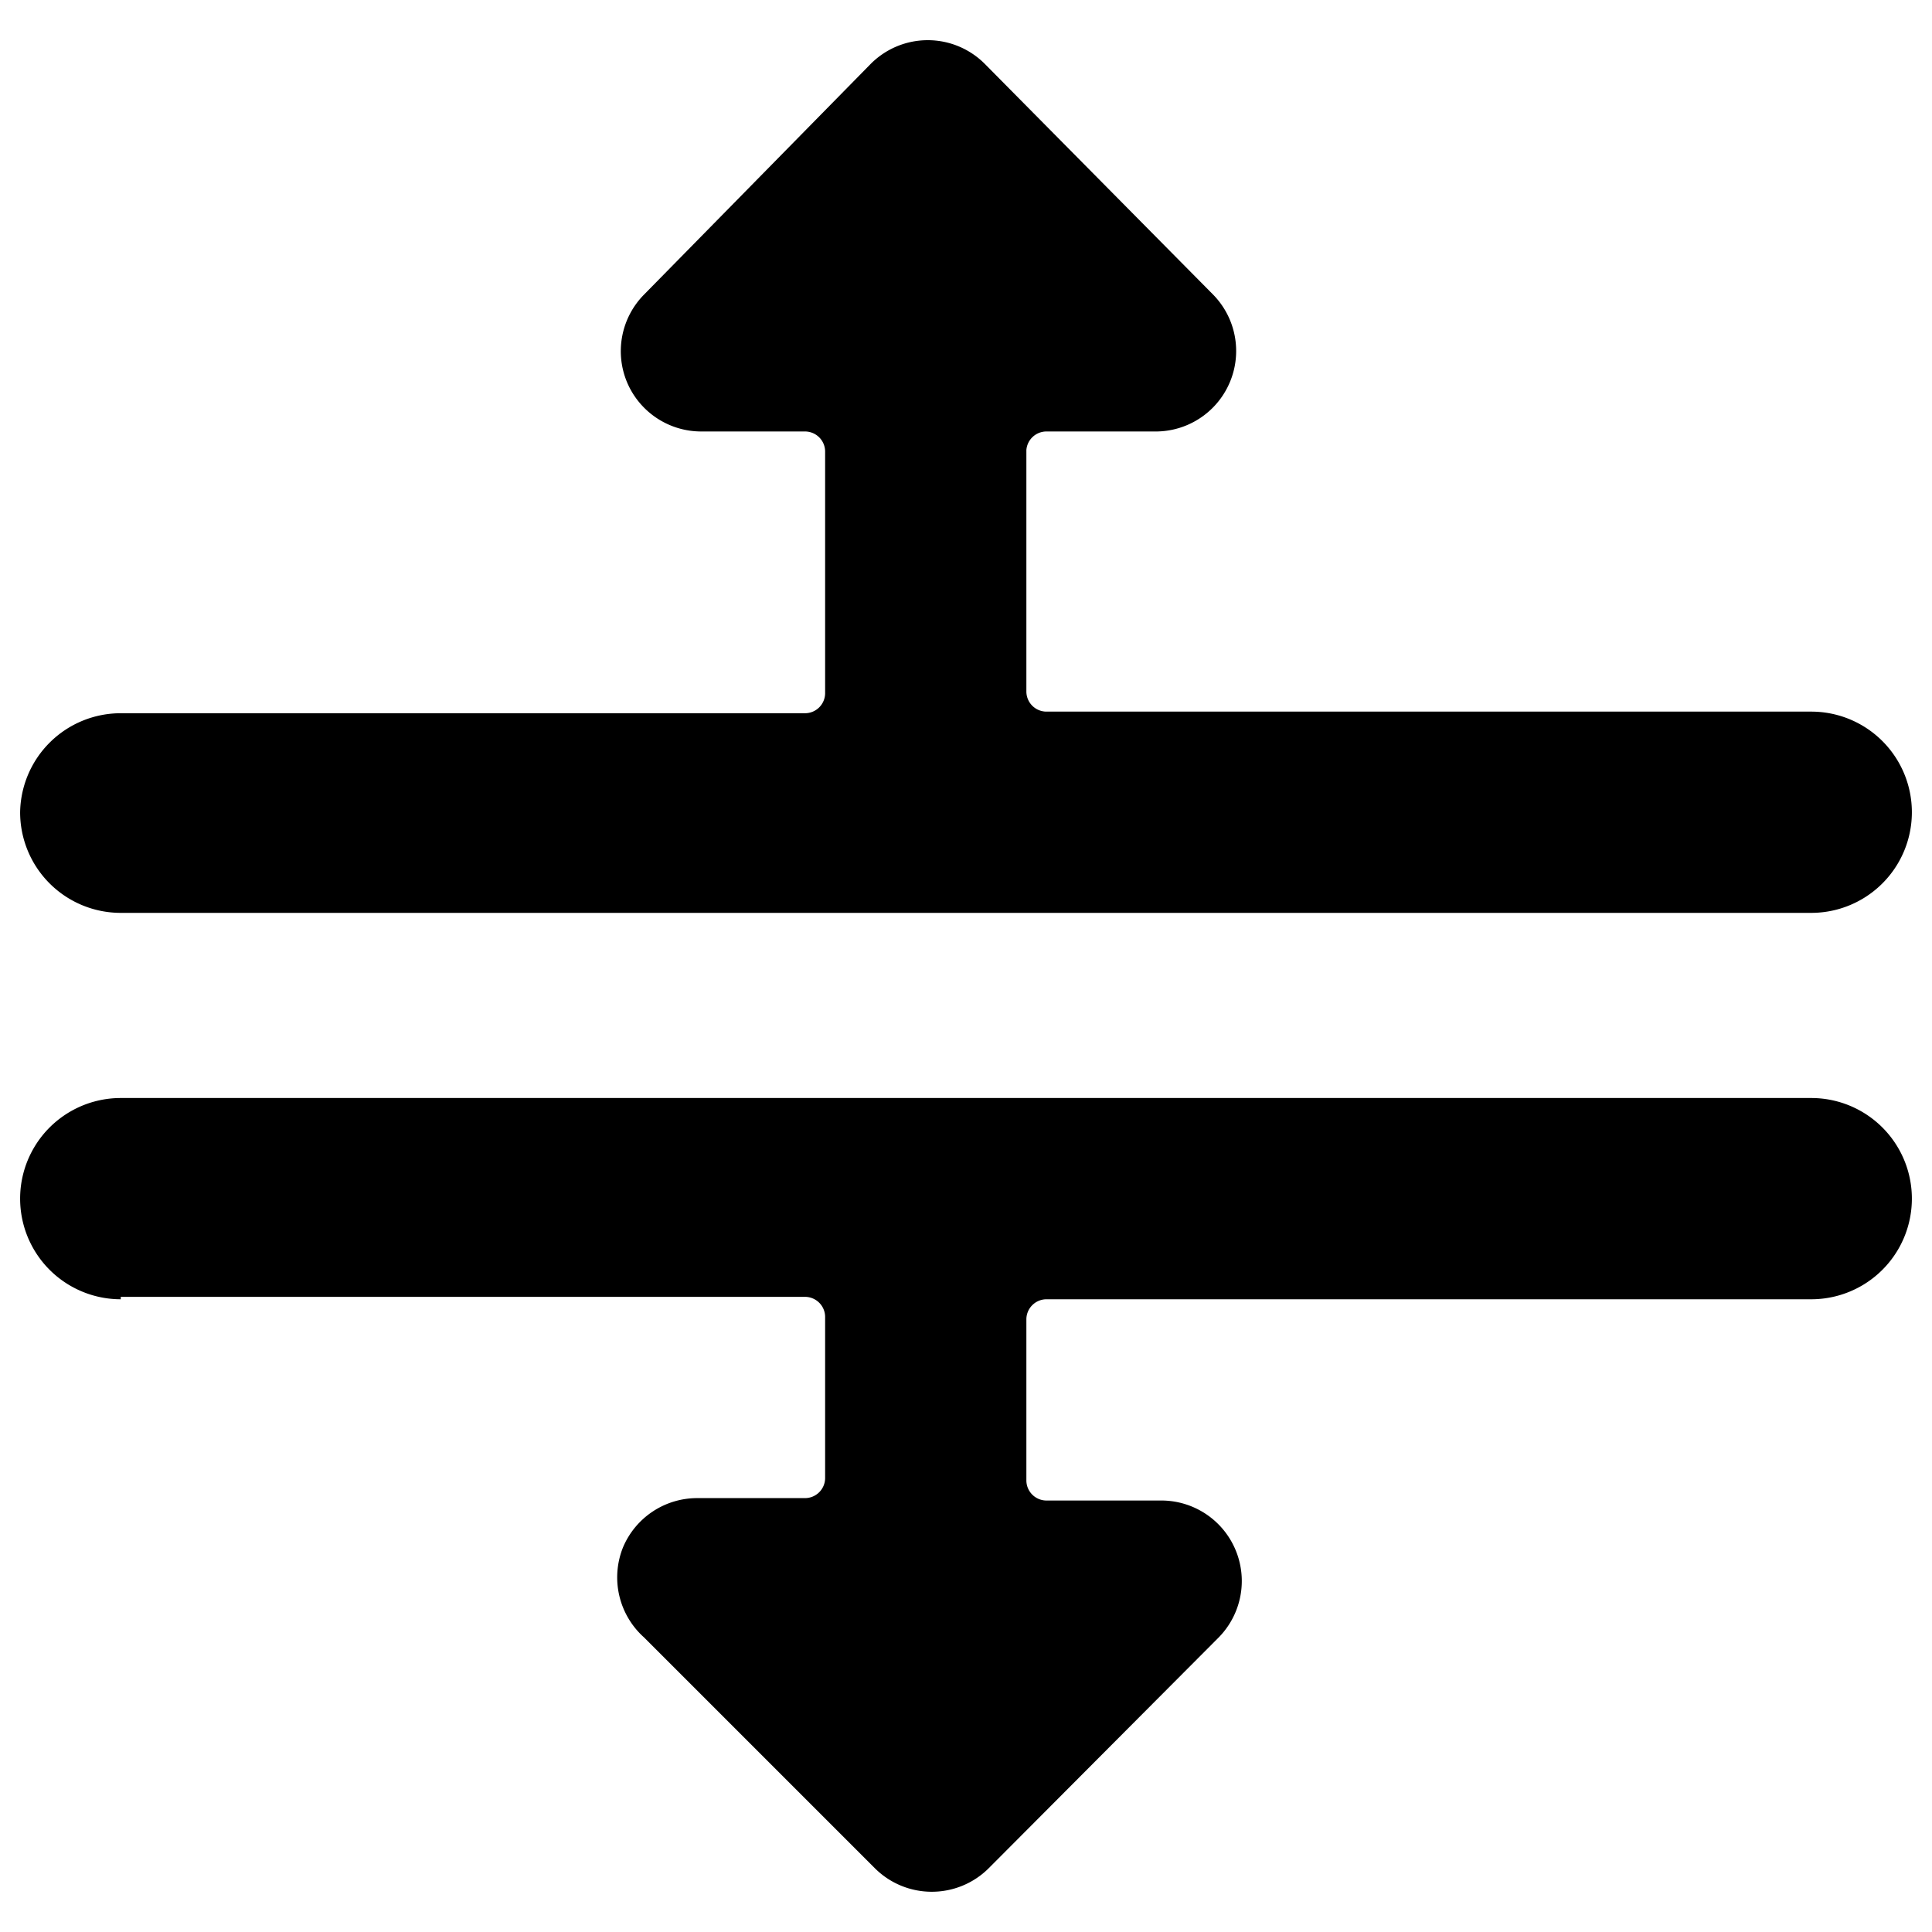
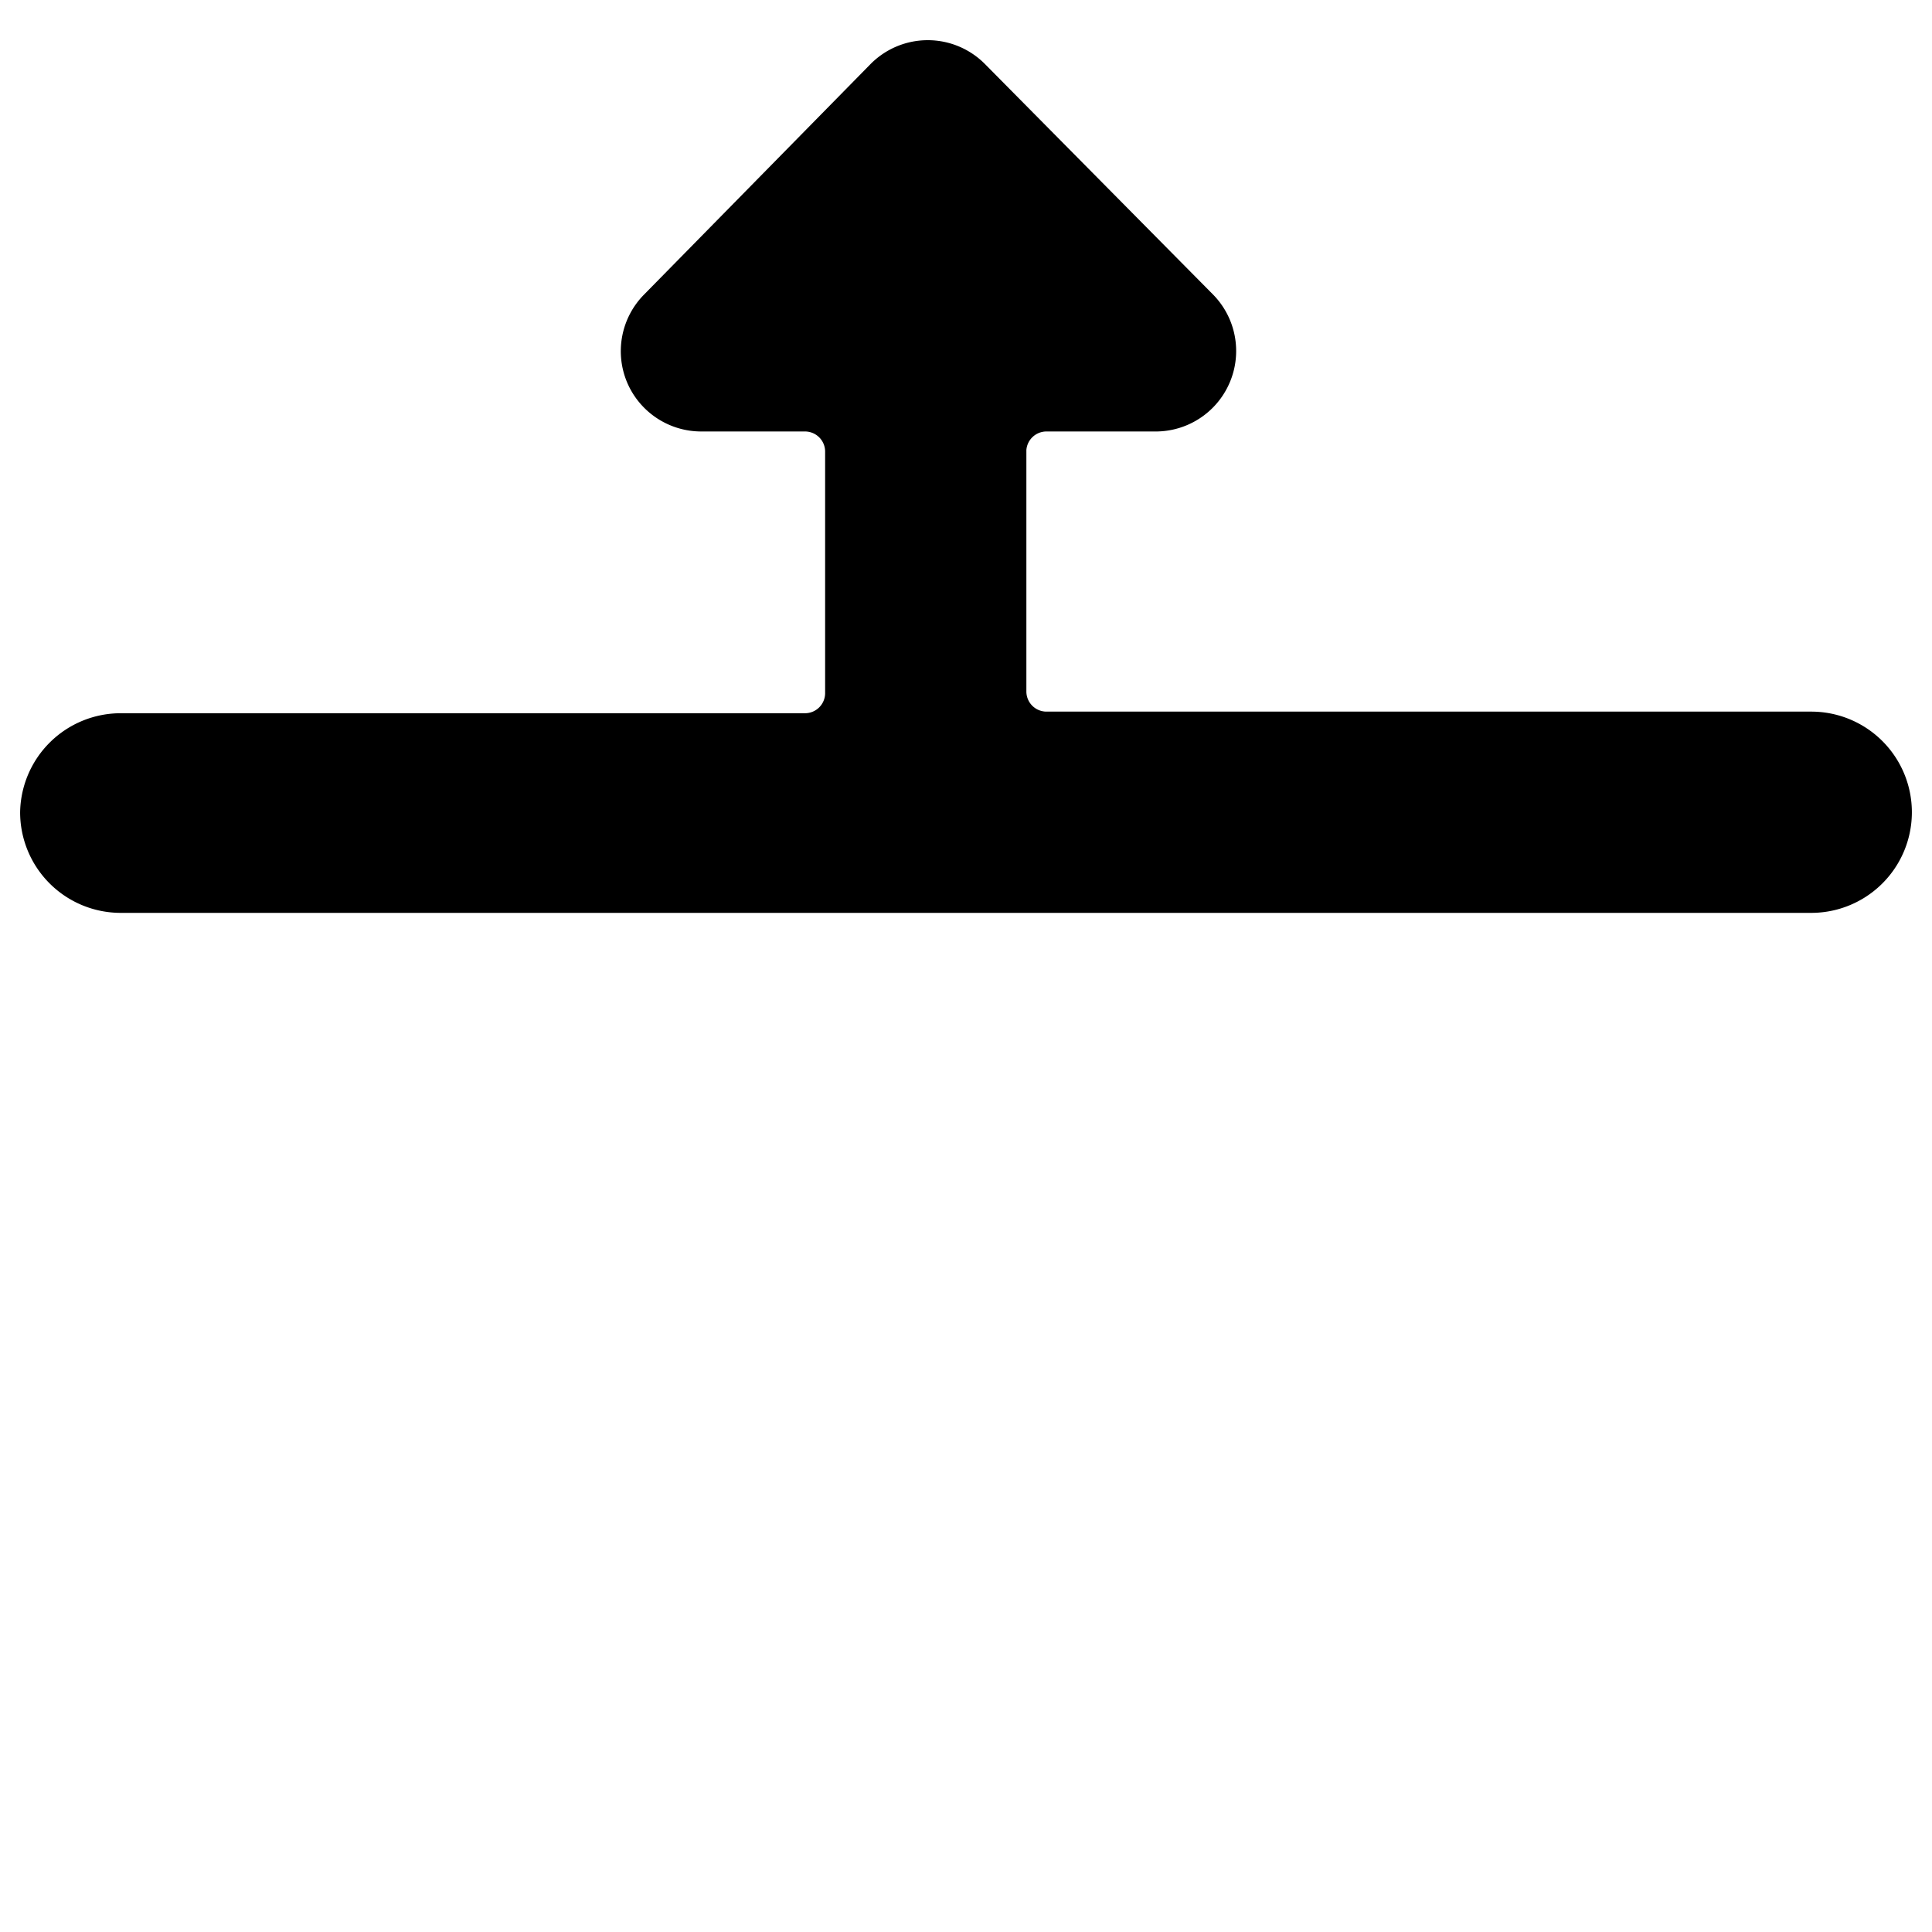
<svg xmlns="http://www.w3.org/2000/svg" viewBox="0 0 24 24">
  <g>
-     <path d="M1.5 16.11H10a0.25 0.25 0 0 1 0.25 0.25v2a0.25 0.25 0 0 1 -0.25 0.25H8.66a1 1 0 0 0 -0.92 0.61A1 1 0 0 0 8 20.34l2.87 2.87a1 1 0 0 0 0.7 0.29 1 1 0 0 0 0.71 -0.29l2.86 -2.87a1 1 0 0 0 -0.7 -1.7H13a0.25 0.25 0 0 1 -0.25 -0.25v-2a0.25 0.25 0 0 1 0.25 -0.25h9.5a1.25 1.25 0 0 0 0 -2.5h-21a1.25 1.25 0 0 0 0 2.5Z" fill="#000000" stroke-width="1" />
    <path d="M0.25 10.09a1.25 1.25 0 0 0 1.25 1.25h21a1.25 1.25 0 0 0 0 -2.5H13a0.25 0.25 0 0 1 -0.25 -0.25v-3a0.25 0.25 0 0 1 0.25 -0.23h1.37a1 1 0 0 0 0.7 -1.7L12.23 0.79a1 1 0 0 0 -1.41 0L8 3.66a1 1 0 0 0 -0.21 1.09 1 1 0 0 0 0.92 0.61H10a0.25 0.25 0 0 1 0.25 0.25v3a0.25 0.25 0 0 1 -0.25 0.25H1.5a1.25 1.25 0 0 0 -1.25 1.23Z" fill="#000000" stroke-width="1" />
  </g>
</svg>